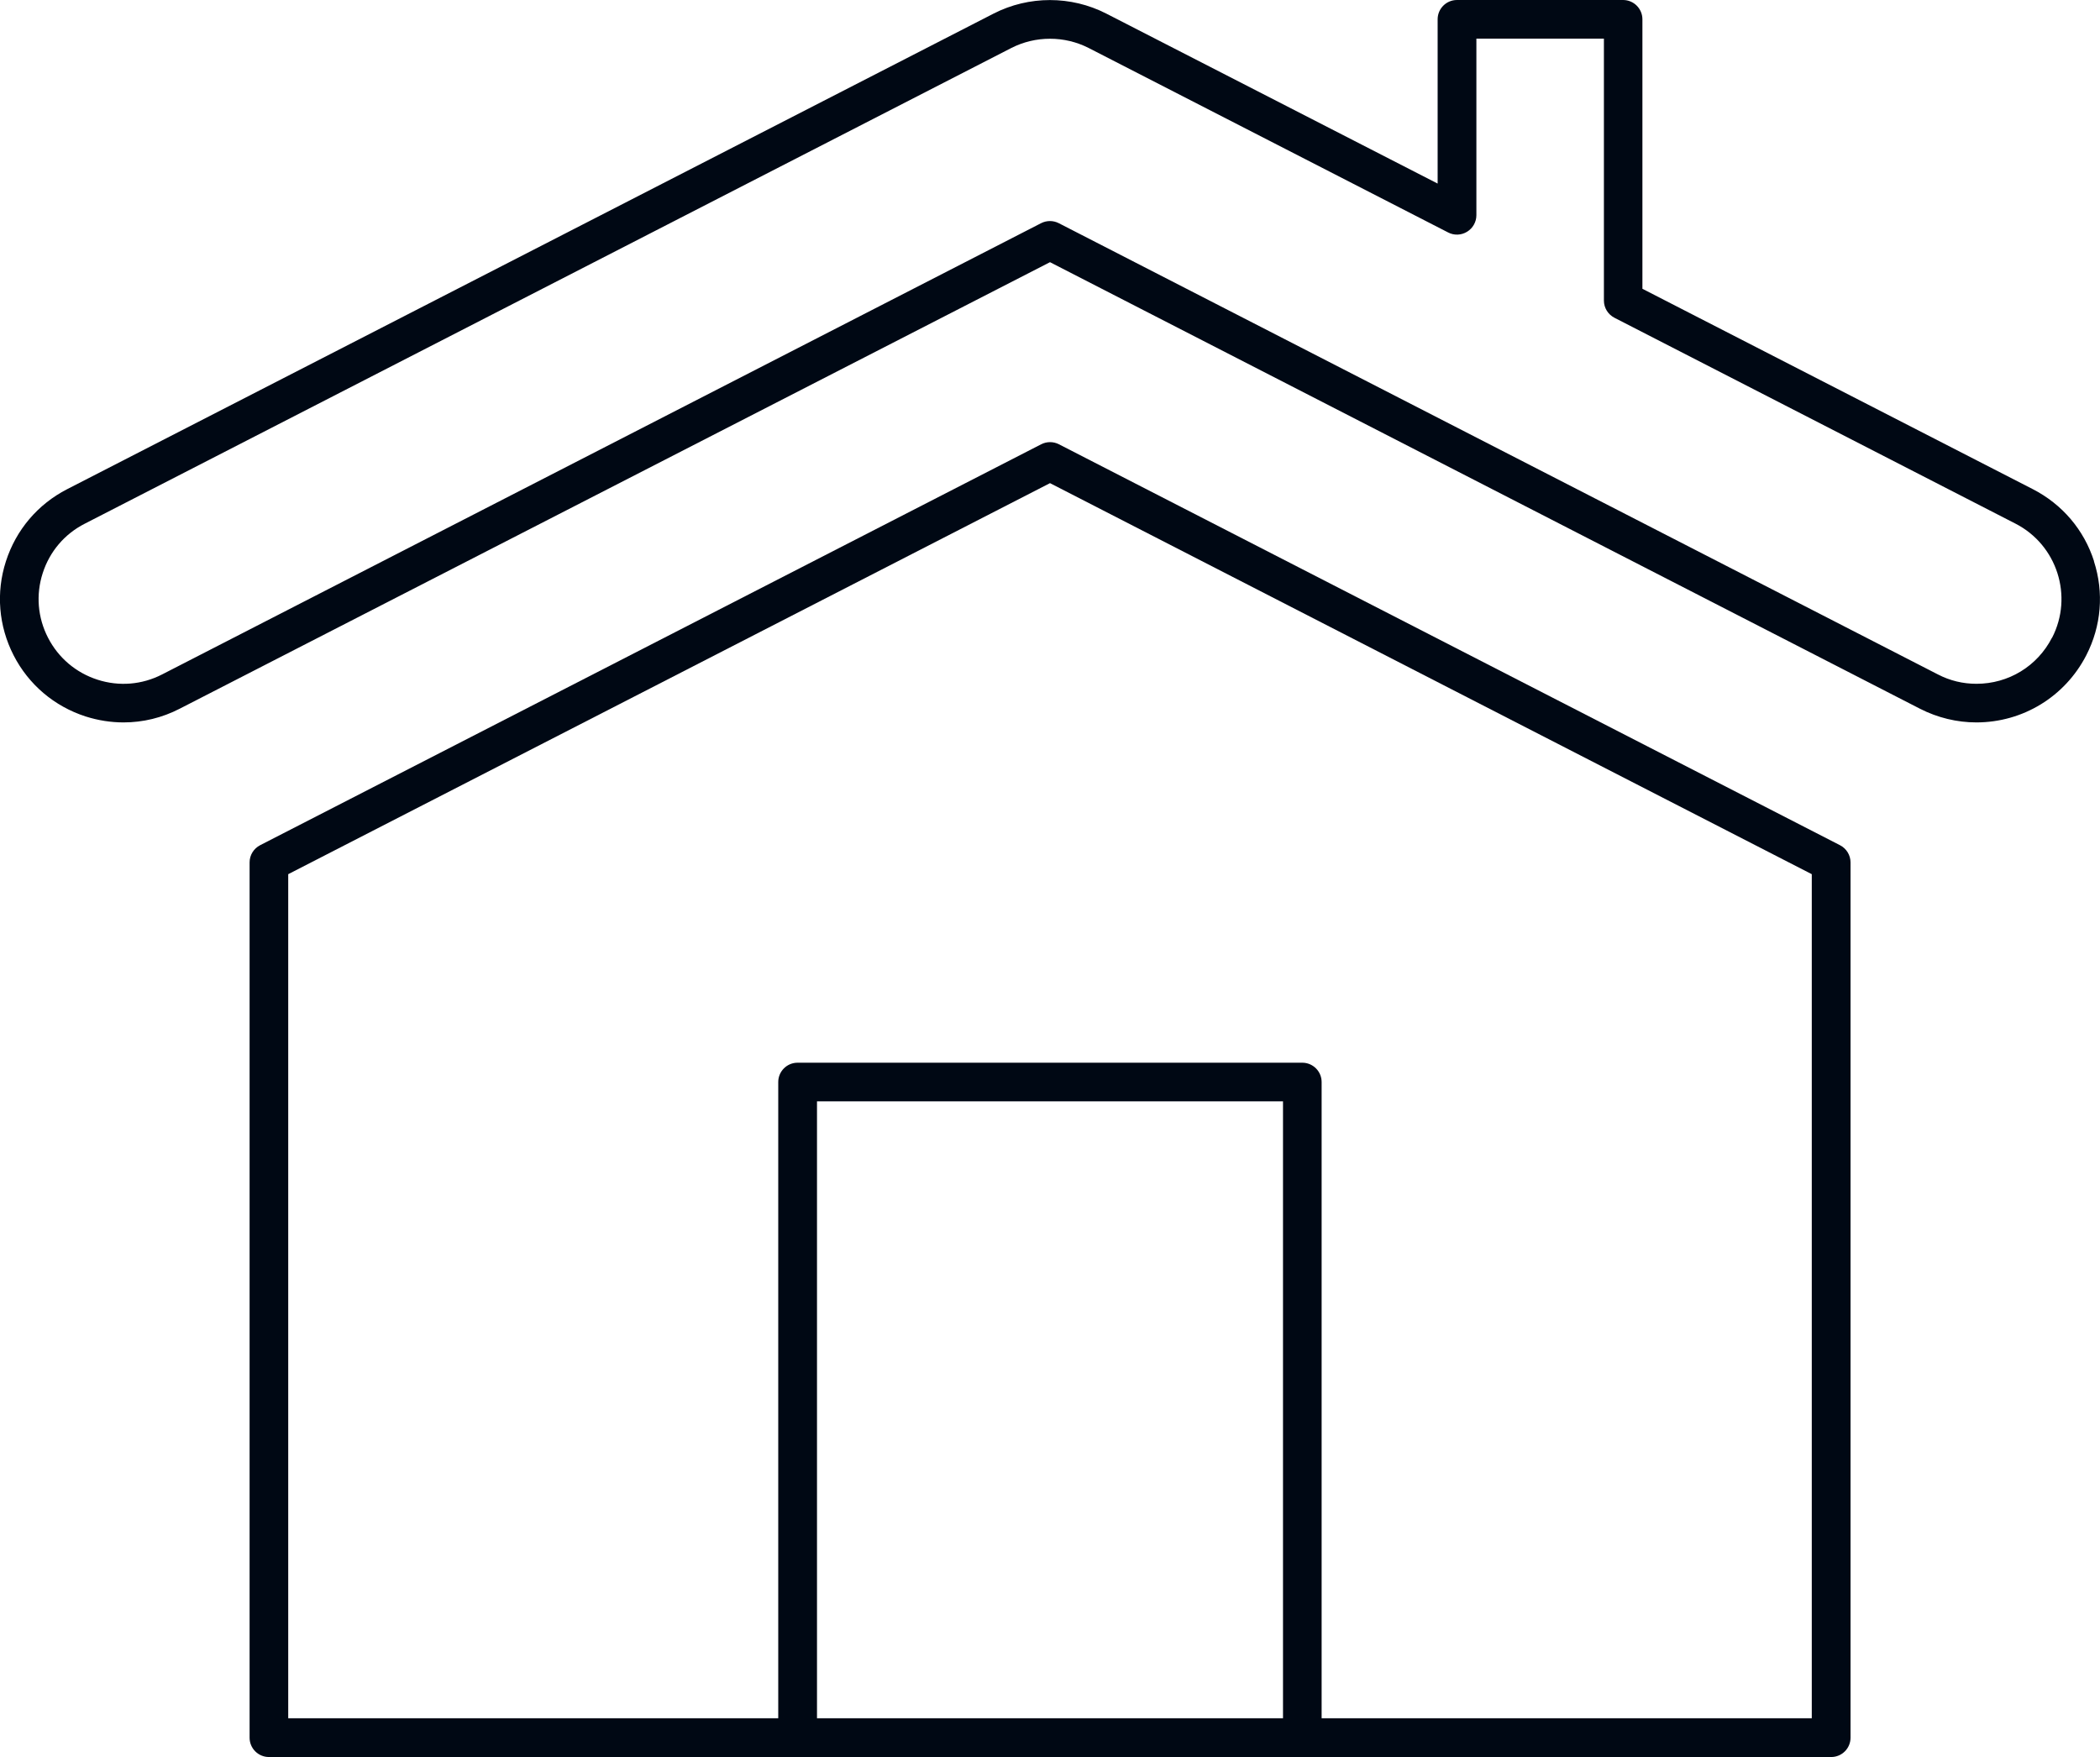
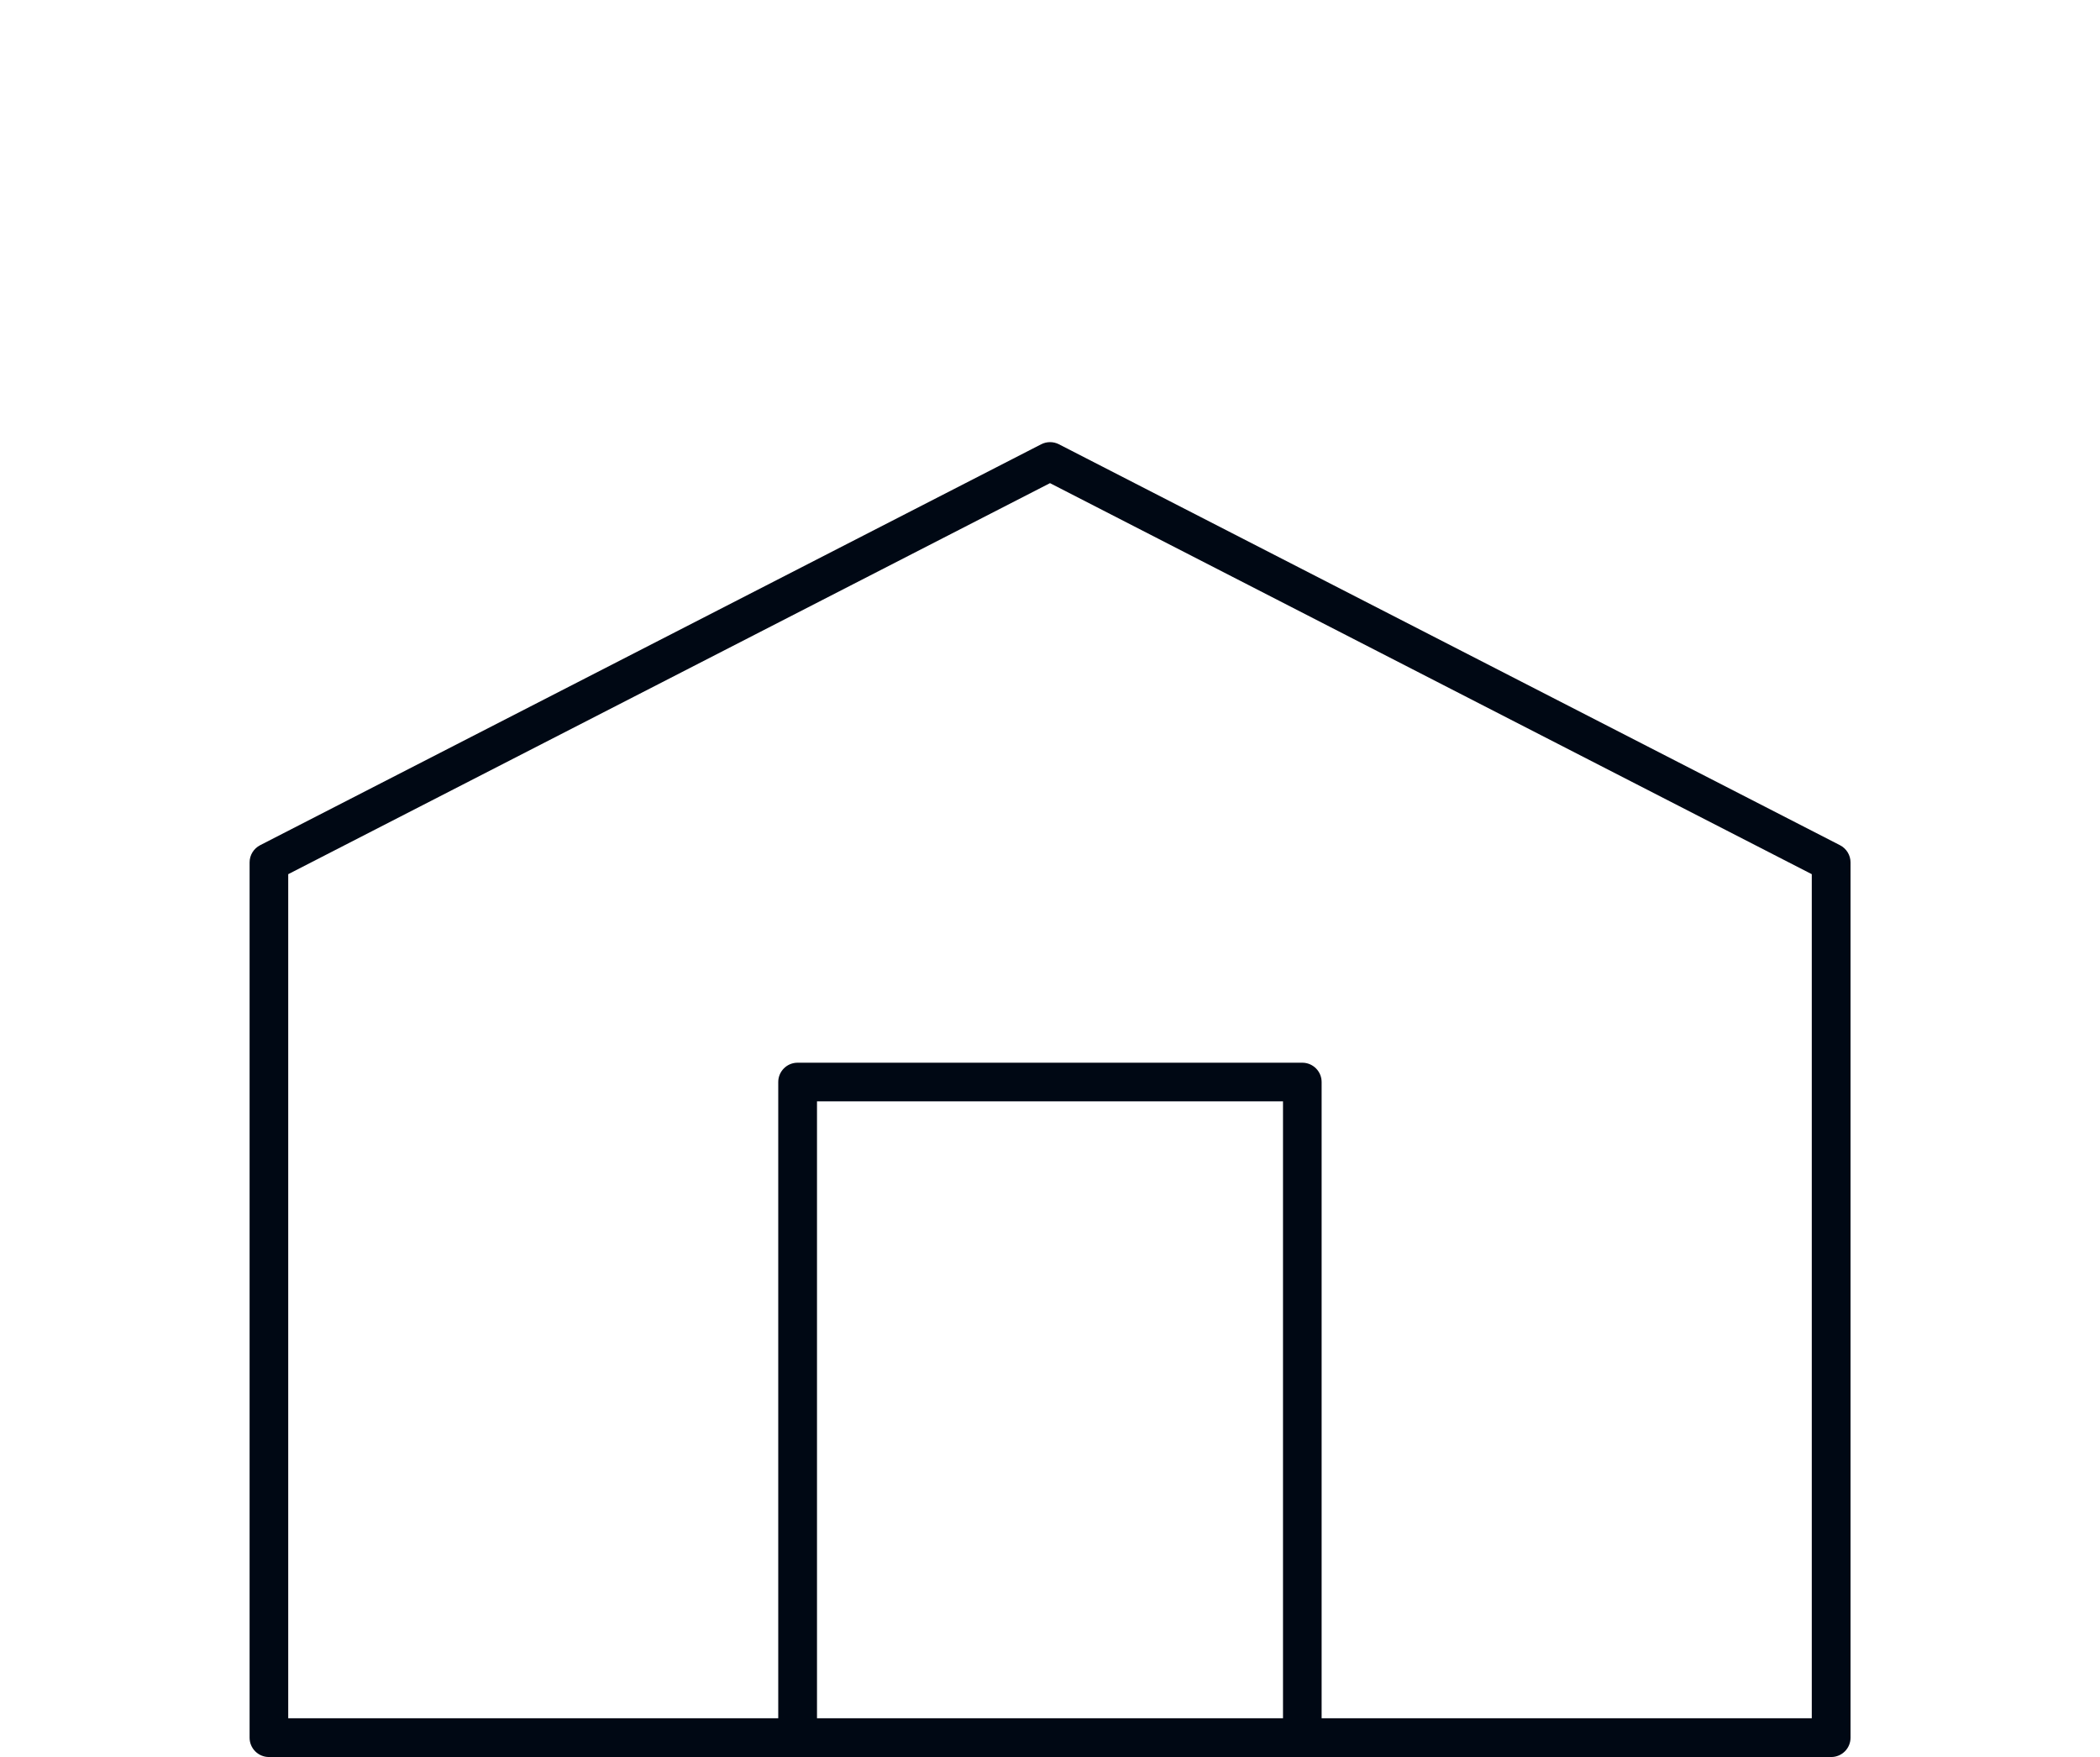
<svg xmlns="http://www.w3.org/2000/svg" id="Layer_2" data-name="Layer 2" width="169.62" height="141.94" viewBox="0 0 169.62 141.94">
  <g id="Layer_2-2" data-name="Layer 2">
    <g>
      <path d="M148.62,68.28l-63.09-32.39c-.45-.23-.98-.23-1.43,0l-63.09,32.39c-.52.27-.85.8-.85,1.39v70.71c0,.86.7,1.56,1.56,1.56h126.19c.86,0,1.56-.7,1.56-1.56v-70.71c0-.59-.33-1.12-.85-1.39ZM65.99,138.81v-49.84h37.64v49.84h-37.64ZM146.34,138.81h-39.59v-51.4c0-.86-.7-1.56-1.56-1.56h-40.77c-.86,0-1.56.7-1.56,1.56v51.4H23.28v-68.19l61.53-31.59,61.53,31.59v68.19Z" style="fill: #000814; stroke-width: 0px;" />
-       <path d="M169.14,45.34c-.81-2.54-2.57-4.6-4.94-5.82l-31.54-16.19V1.56c0-.86-.7-1.56-1.56-1.56h-13.42c-.86,0-1.56.7-1.56,1.56v13.27L89.36,1.1c-2.85-1.46-6.26-1.46-9.11,0L5.42,39.52c-2.37,1.22-4.12,3.28-4.94,5.82-.82,2.53-.59,5.24.62,7.6s3.28,4.12,5.82,4.94c1.01.32,2.04.48,3.06.48,1.56,0,3.11-.37,4.54-1.11L84.81,21.18l70.28,36.08c1.41.72,2.98,1.1,4.54,1.1h0c3.76,0,7.16-2.08,8.88-5.42,1.22-2.37,1.44-5.07.62-7.6ZM165.74,51.52c-1.18,2.3-3.51,3.72-6.1,3.72h0c-1.09,0-2.14-.25-3.12-.76L85.52,18.03c-.45-.23-.98-.23-1.43,0L13.1,54.48c-1.63.84-3.48.99-5.22.43-1.74-.56-3.16-1.76-4-3.39-.84-1.63-.99-3.48-.43-5.22.56-1.74,1.76-3.16,3.39-3.99L81.68,3.88c.98-.5,2.05-.75,3.13-.75s2.15.25,3.13.75l29.03,14.9c.48.25,1.06.23,1.53-.06.46-.28.75-.79.75-1.33V3.12h10.3v21.16c0,.59.33,1.12.85,1.39l32.39,16.63c3.36,1.72,4.69,5.86,2.96,9.22Z" style="fill: #000814; stroke-width: 0px;" />
    </g>
  </g>
</svg>